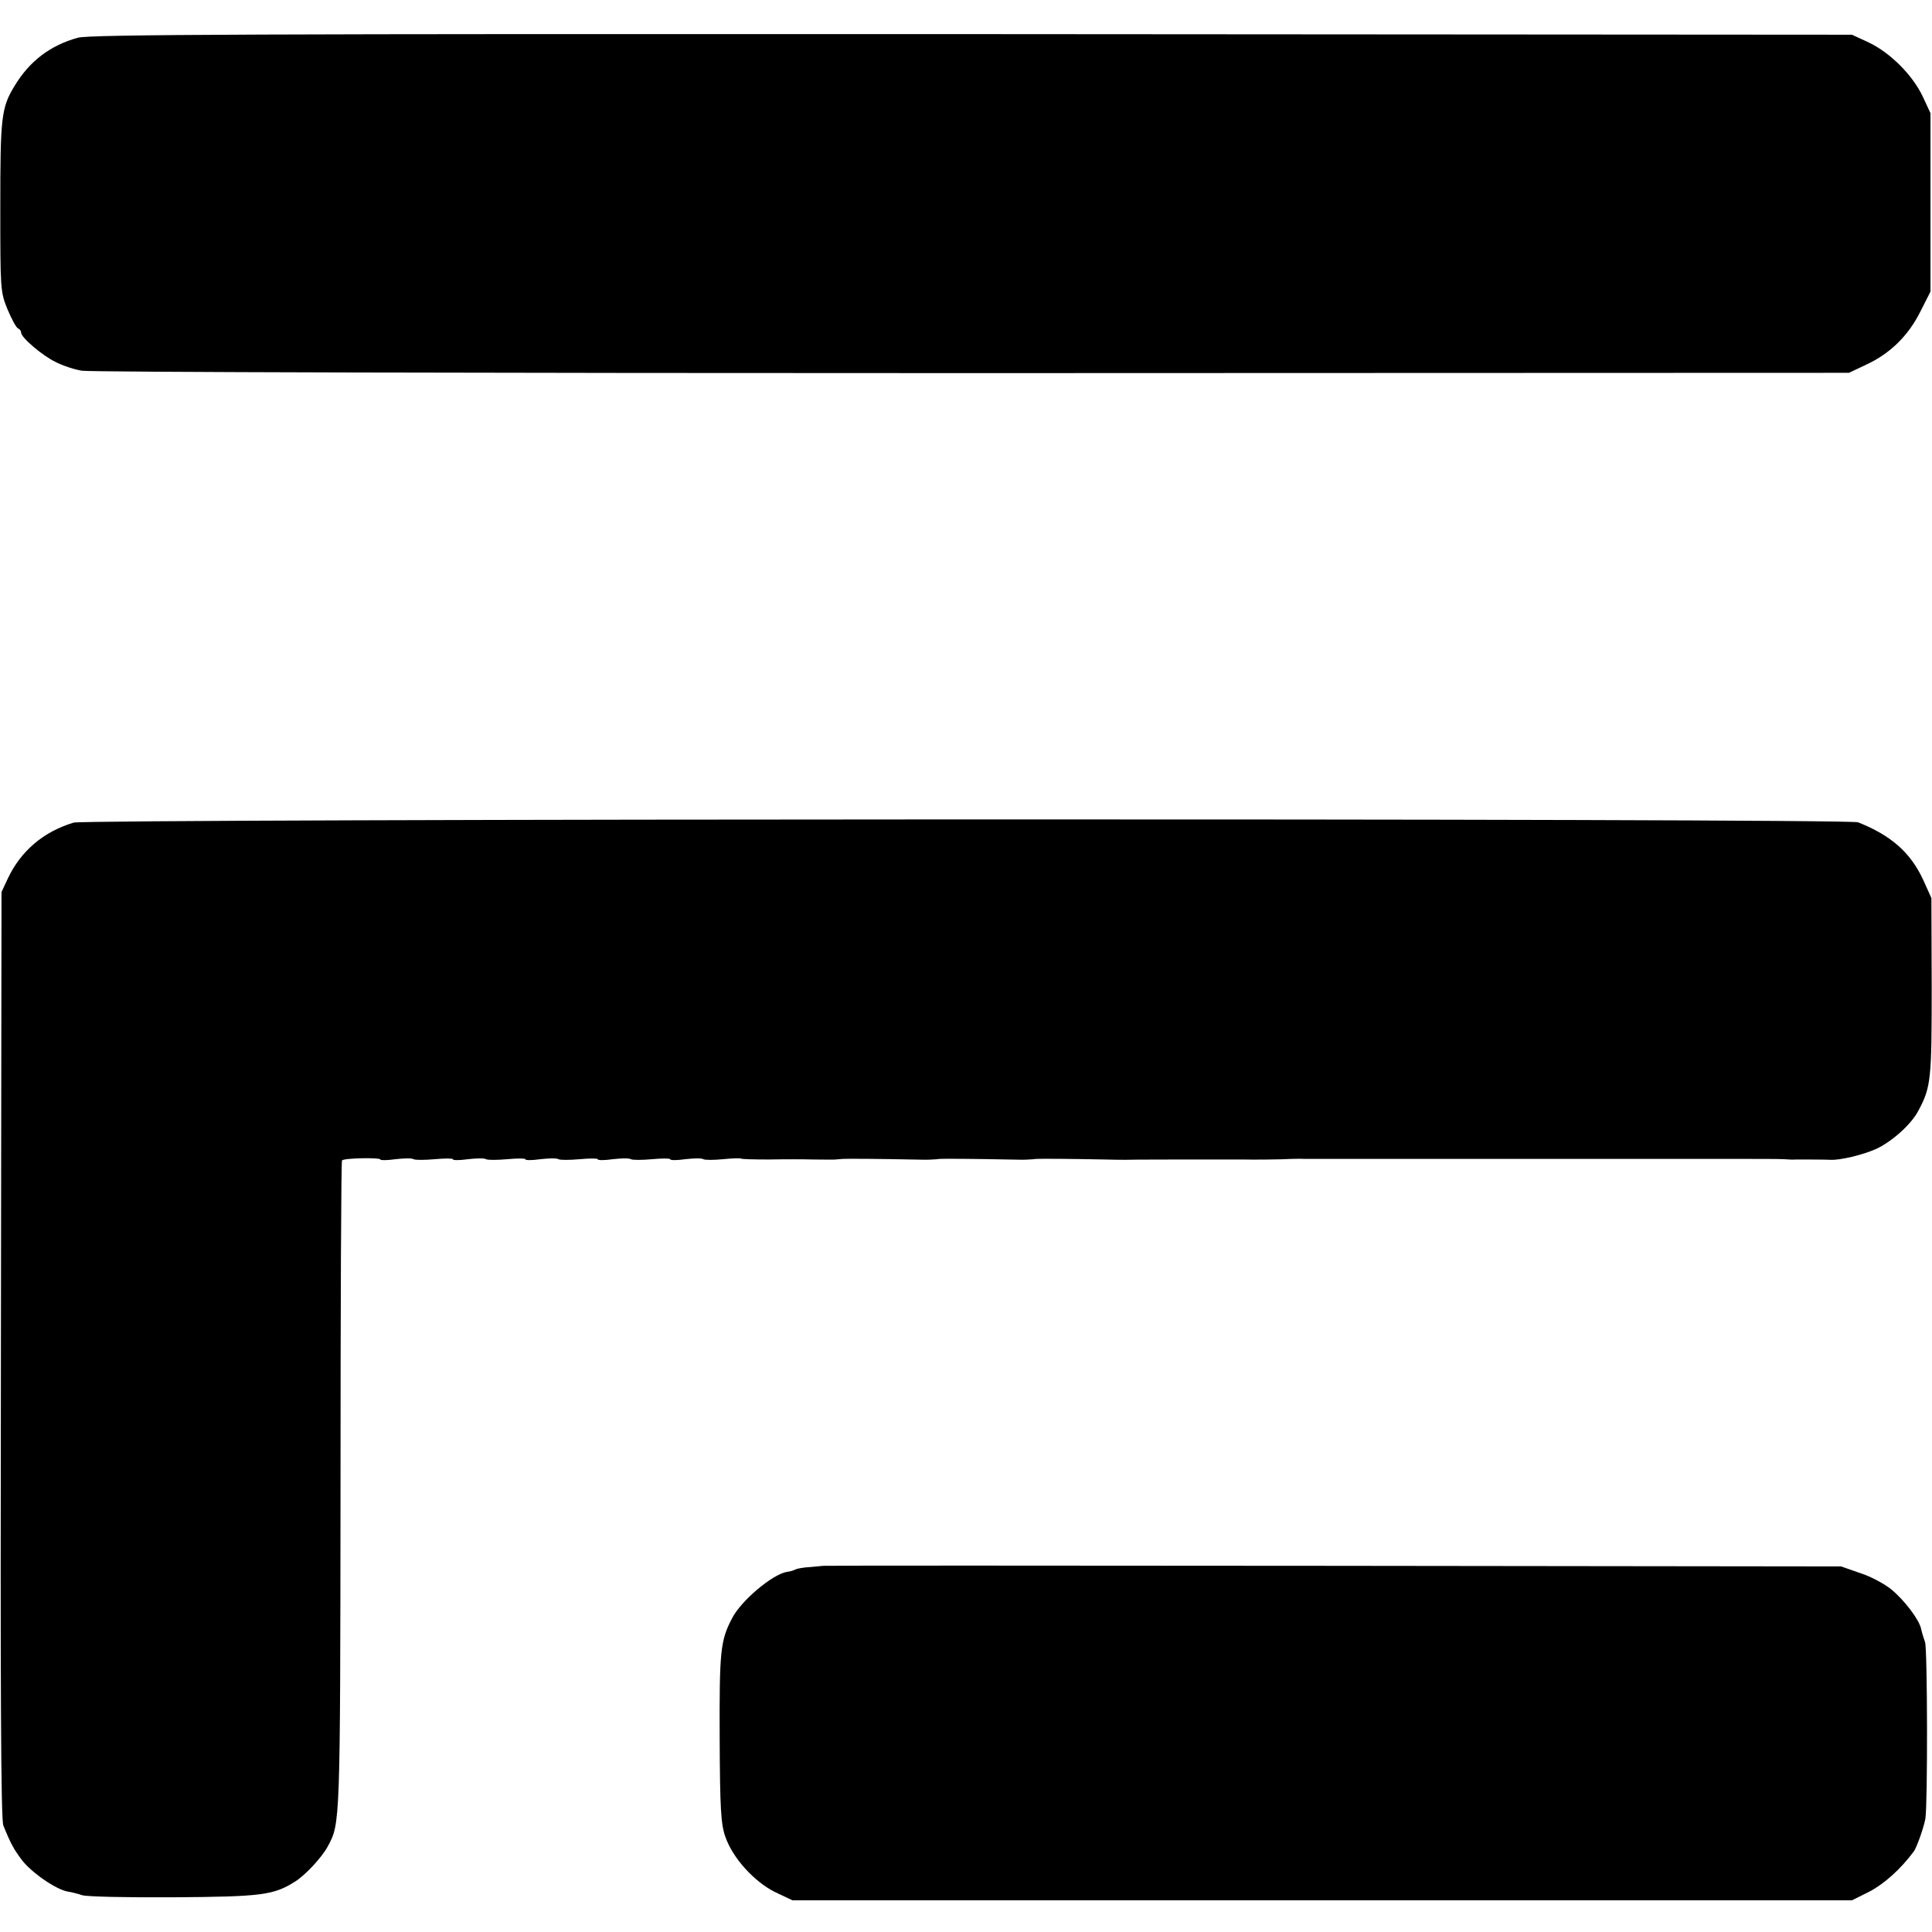
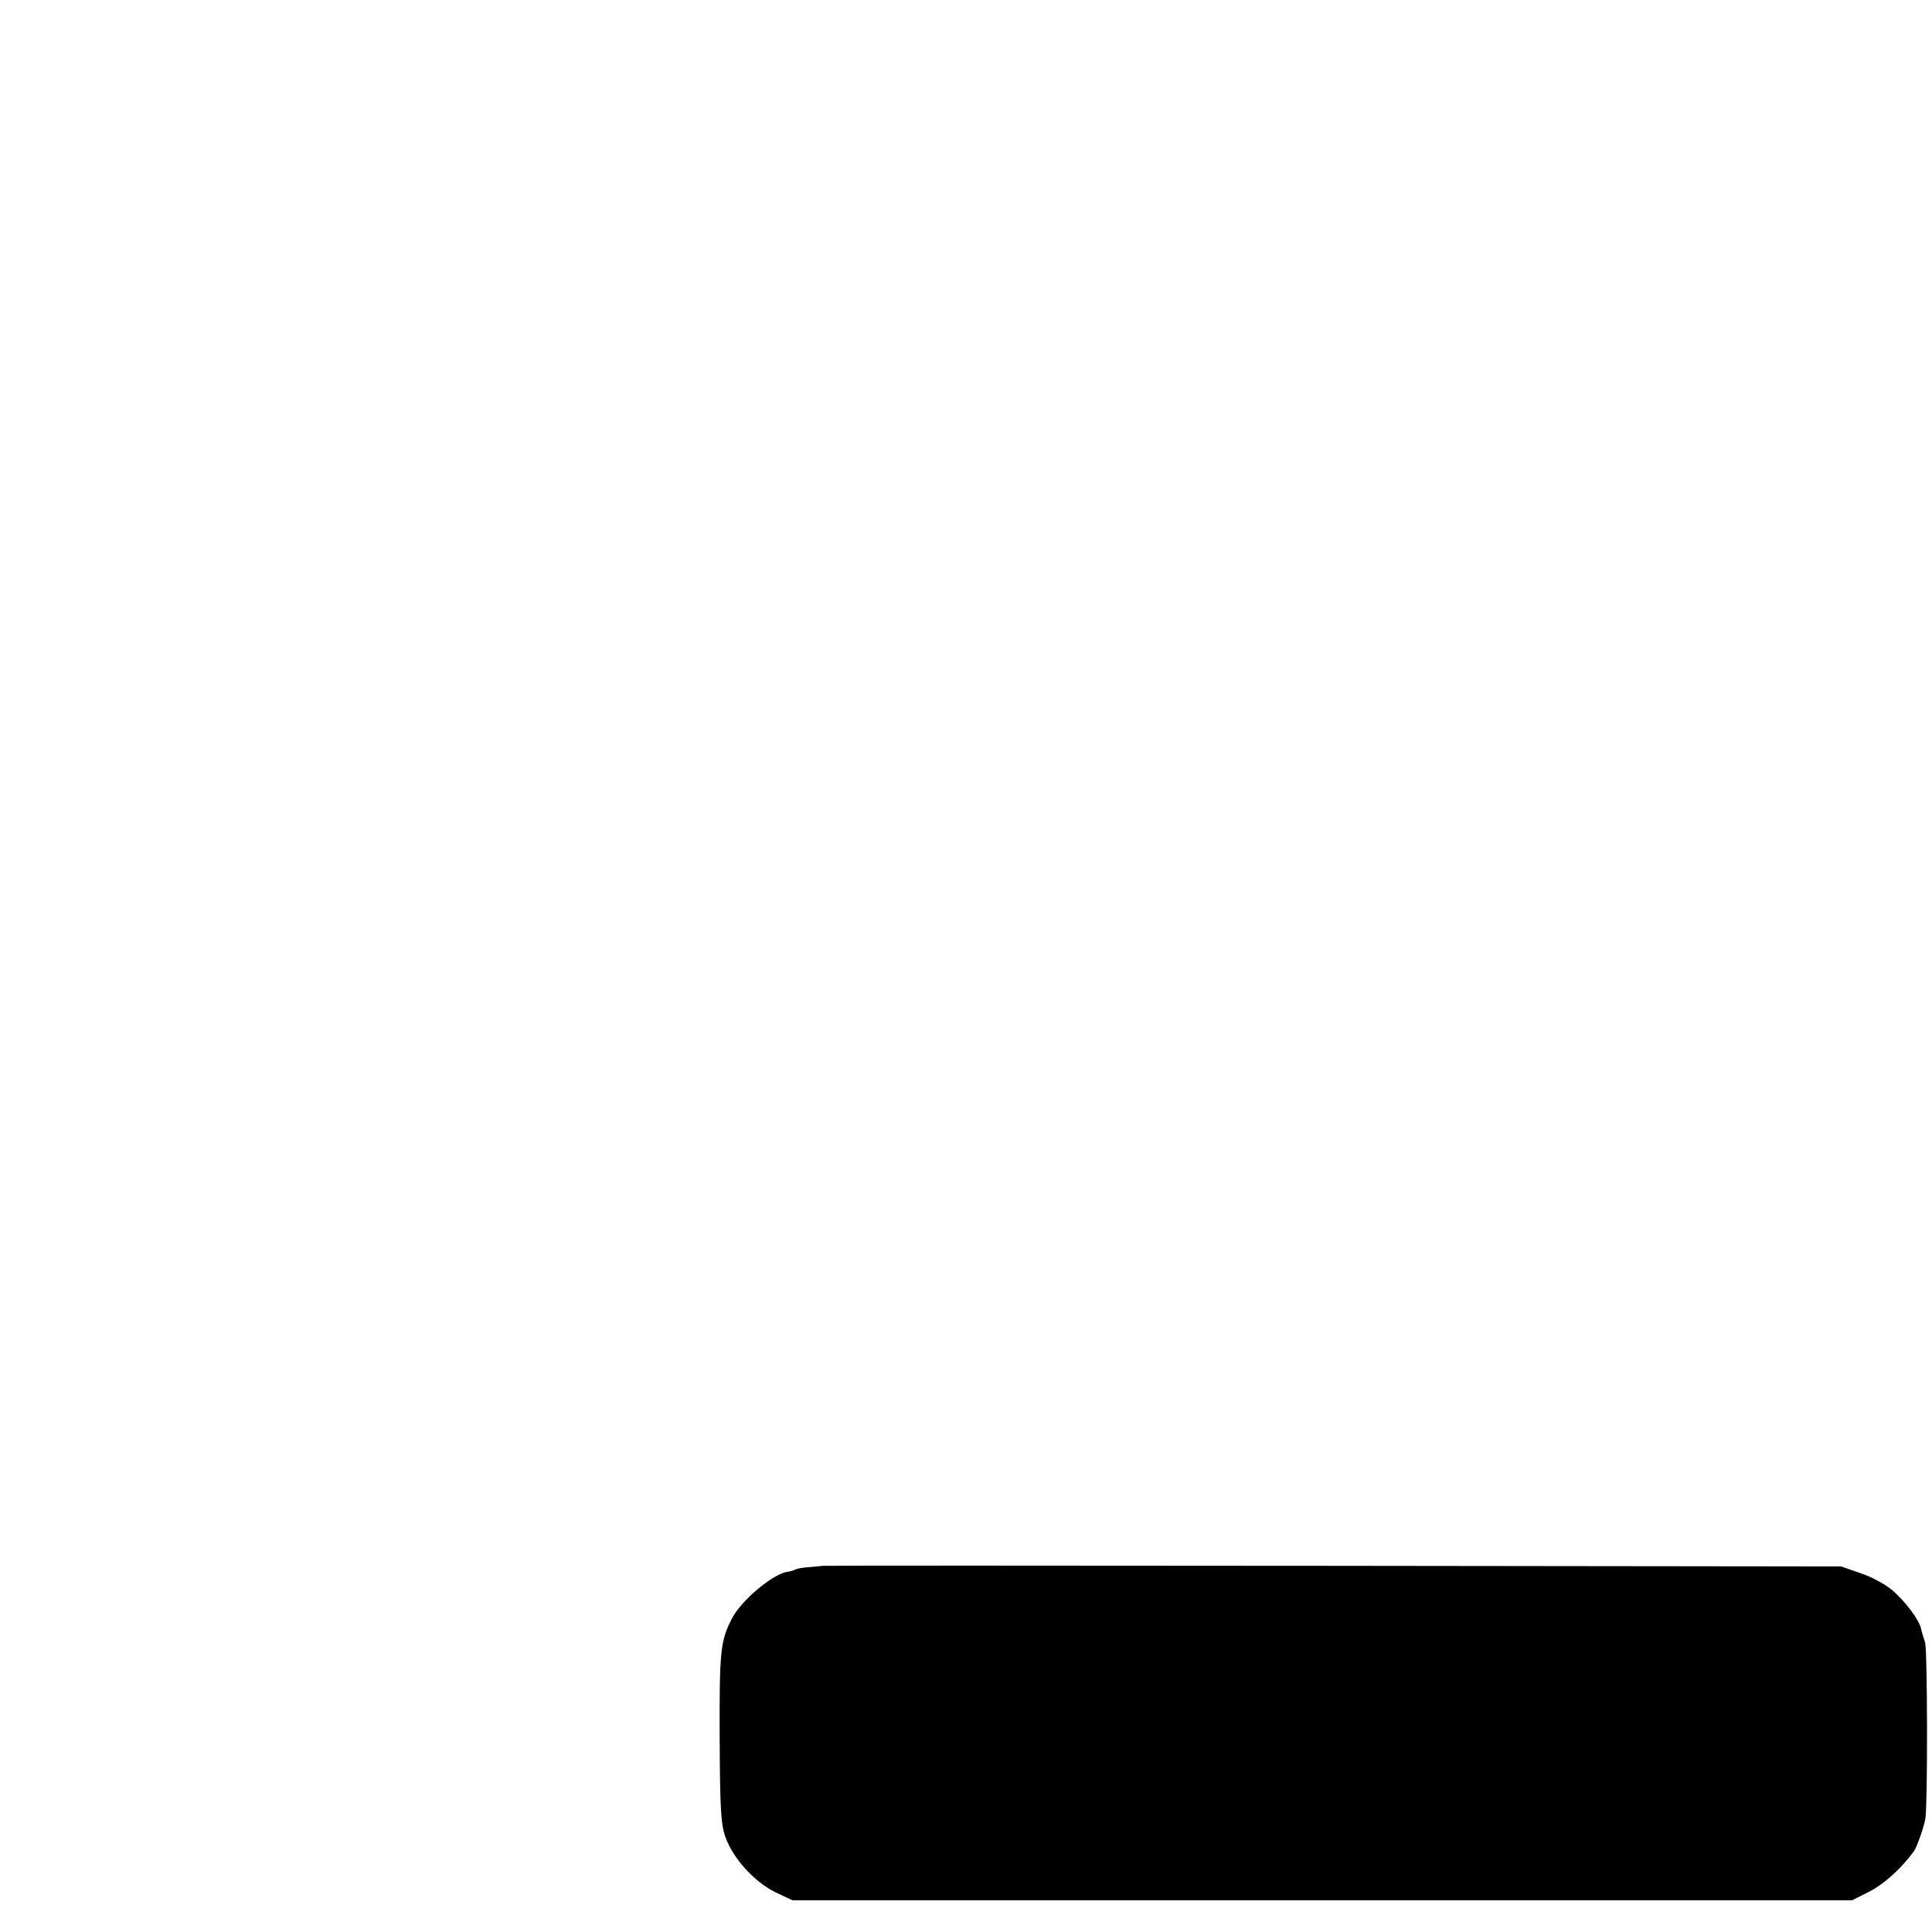
<svg xmlns="http://www.w3.org/2000/svg" version="1.0" width="640pt" height="640pt" viewBox="0 0 640 640" preserveAspectRatio="xMidYMid meet">
  <g transform="translate(0,640) scale(0.1,-0.1)" fill="#000000" stroke="none">
-     <path d="M258 6275 c-91 -25 -160 -77 -210 -160 -44 -72 -47 -105 -47 -400 0 -274 0 -281 24 -340 14 -33 29 -61 35 -63 5 -2 10 -8 10 -14 0 -16 70 -76 114 -97 23 -12 62 -25 87 -29 24 -5 1351 -8 2949 -8 l2905 1 57 27 c78 36 139 95 179 175 l34 67 0 295 0 296 -26 56 c-34 71 -107 144 -178 178 l-56 26 -2915 2 c-2371 1 -2924 -1 -2962 -12z" />
-     <path d="M244 3675 c-100 -30 -175 -94 -218 -185 l-21 -45 -2 -1532 c-2 -1116 0 -1540 8 -1560 25 -62 35 -79 61 -114 32 -42 113 -98 152 -105 14 -2 36 -8 48 -12 13 -5 149 -8 303 -7 293 2 332 7 404 53 34 22 88 80 107 116 41 76 41 70 42 1190 0 593 2 1080 5 1082 7 8 127 10 127 3 0 -3 22 -3 50 1 27 3 54 4 60 0 5 -3 37 -3 70 0 33 3 60 3 60 0 0 -4 22 -4 50 0 27 3 54 4 60 0 5 -3 37 -3 70 0 33 3 60 3 60 0 0 -4 22 -4 50 0 27 3 54 4 60 0 5 -3 37 -3 70 0 33 3 60 3 60 0 0 -4 22 -4 50 0 27 3 54 4 60 0 5 -3 37 -3 70 0 33 3 60 3 60 0 0 -4 22 -4 50 0 27 3 54 4 60 0 5 -3 35 -3 65 0 31 3 57 4 60 2 2 -2 43 -3 92 -3 48 1 115 1 148 0 33 0 66 -1 73 0 6 1 18 1 25 2 13 1 134 0 227 -2 30 -1 61 -1 68 0 6 0 18 1 25 2 13 1 134 0 227 -2 30 -1 61 -1 68 0 6 0 18 1 25 2 13 1 134 0 227 -2 30 -1 61 -1 68 -1 10 1 240 1 275 1 6 0 32 0 57 0 25 0 52 0 60 0 21 -1 130 0 160 2 14 0 31 1 38 0 6 0 37 0 67 0 30 0 62 0 70 0 8 0 31 0 50 0 19 0 42 0 50 0 8 0 40 0 70 0 30 0 62 0 70 0 8 0 31 0 50 0 19 0 42 0 50 0 8 0 40 0 70 0 30 0 62 0 70 0 8 0 31 0 50 0 19 0 42 0 50 0 8 0 40 0 70 0 30 0 62 0 70 0 8 0 31 0 50 0 19 0 42 0 50 0 8 0 40 0 70 0 30 0 62 0 70 0 8 0 31 0 50 0 19 0 42 0 50 0 8 0 40 0 70 0 30 0 62 0 70 0 8 0 31 0 50 0 19 0 42 0 50 0 68 0 134 0 155 -1 14 -1 31 -2 38 -1 21 0 101 0 115 -1 32 -2 107 16 152 36 52 24 117 82 140 127 42 78 44 105 44 409 l-1 295 -27 60 c-42 91 -107 148 -216 191 -34 14 -5866 12 -5911 -1z" />
    <path d="M2727 1213 c-1 0 -20 -2 -42 -4 -22 -1 -44 -5 -50 -8 -5 -3 -18 -7 -28 -8 -48 -8 -152 -95 -182 -154 -39 -74 -42 -110 -41 -395 1 -237 4 -287 19 -329 24 -70 96 -149 165 -183 l57 -27 1755 0 1755 0 58 29 c48 25 103 74 146 132 10 12 34 81 39 109 8 48 7 562 -1 585 -5 14 -11 34 -13 44 -6 30 -55 95 -99 131 -22 18 -68 43 -103 54 l-63 22 -1685 2 c-927 1 -1686 1 -1687 0z" />
  </g>
</svg>